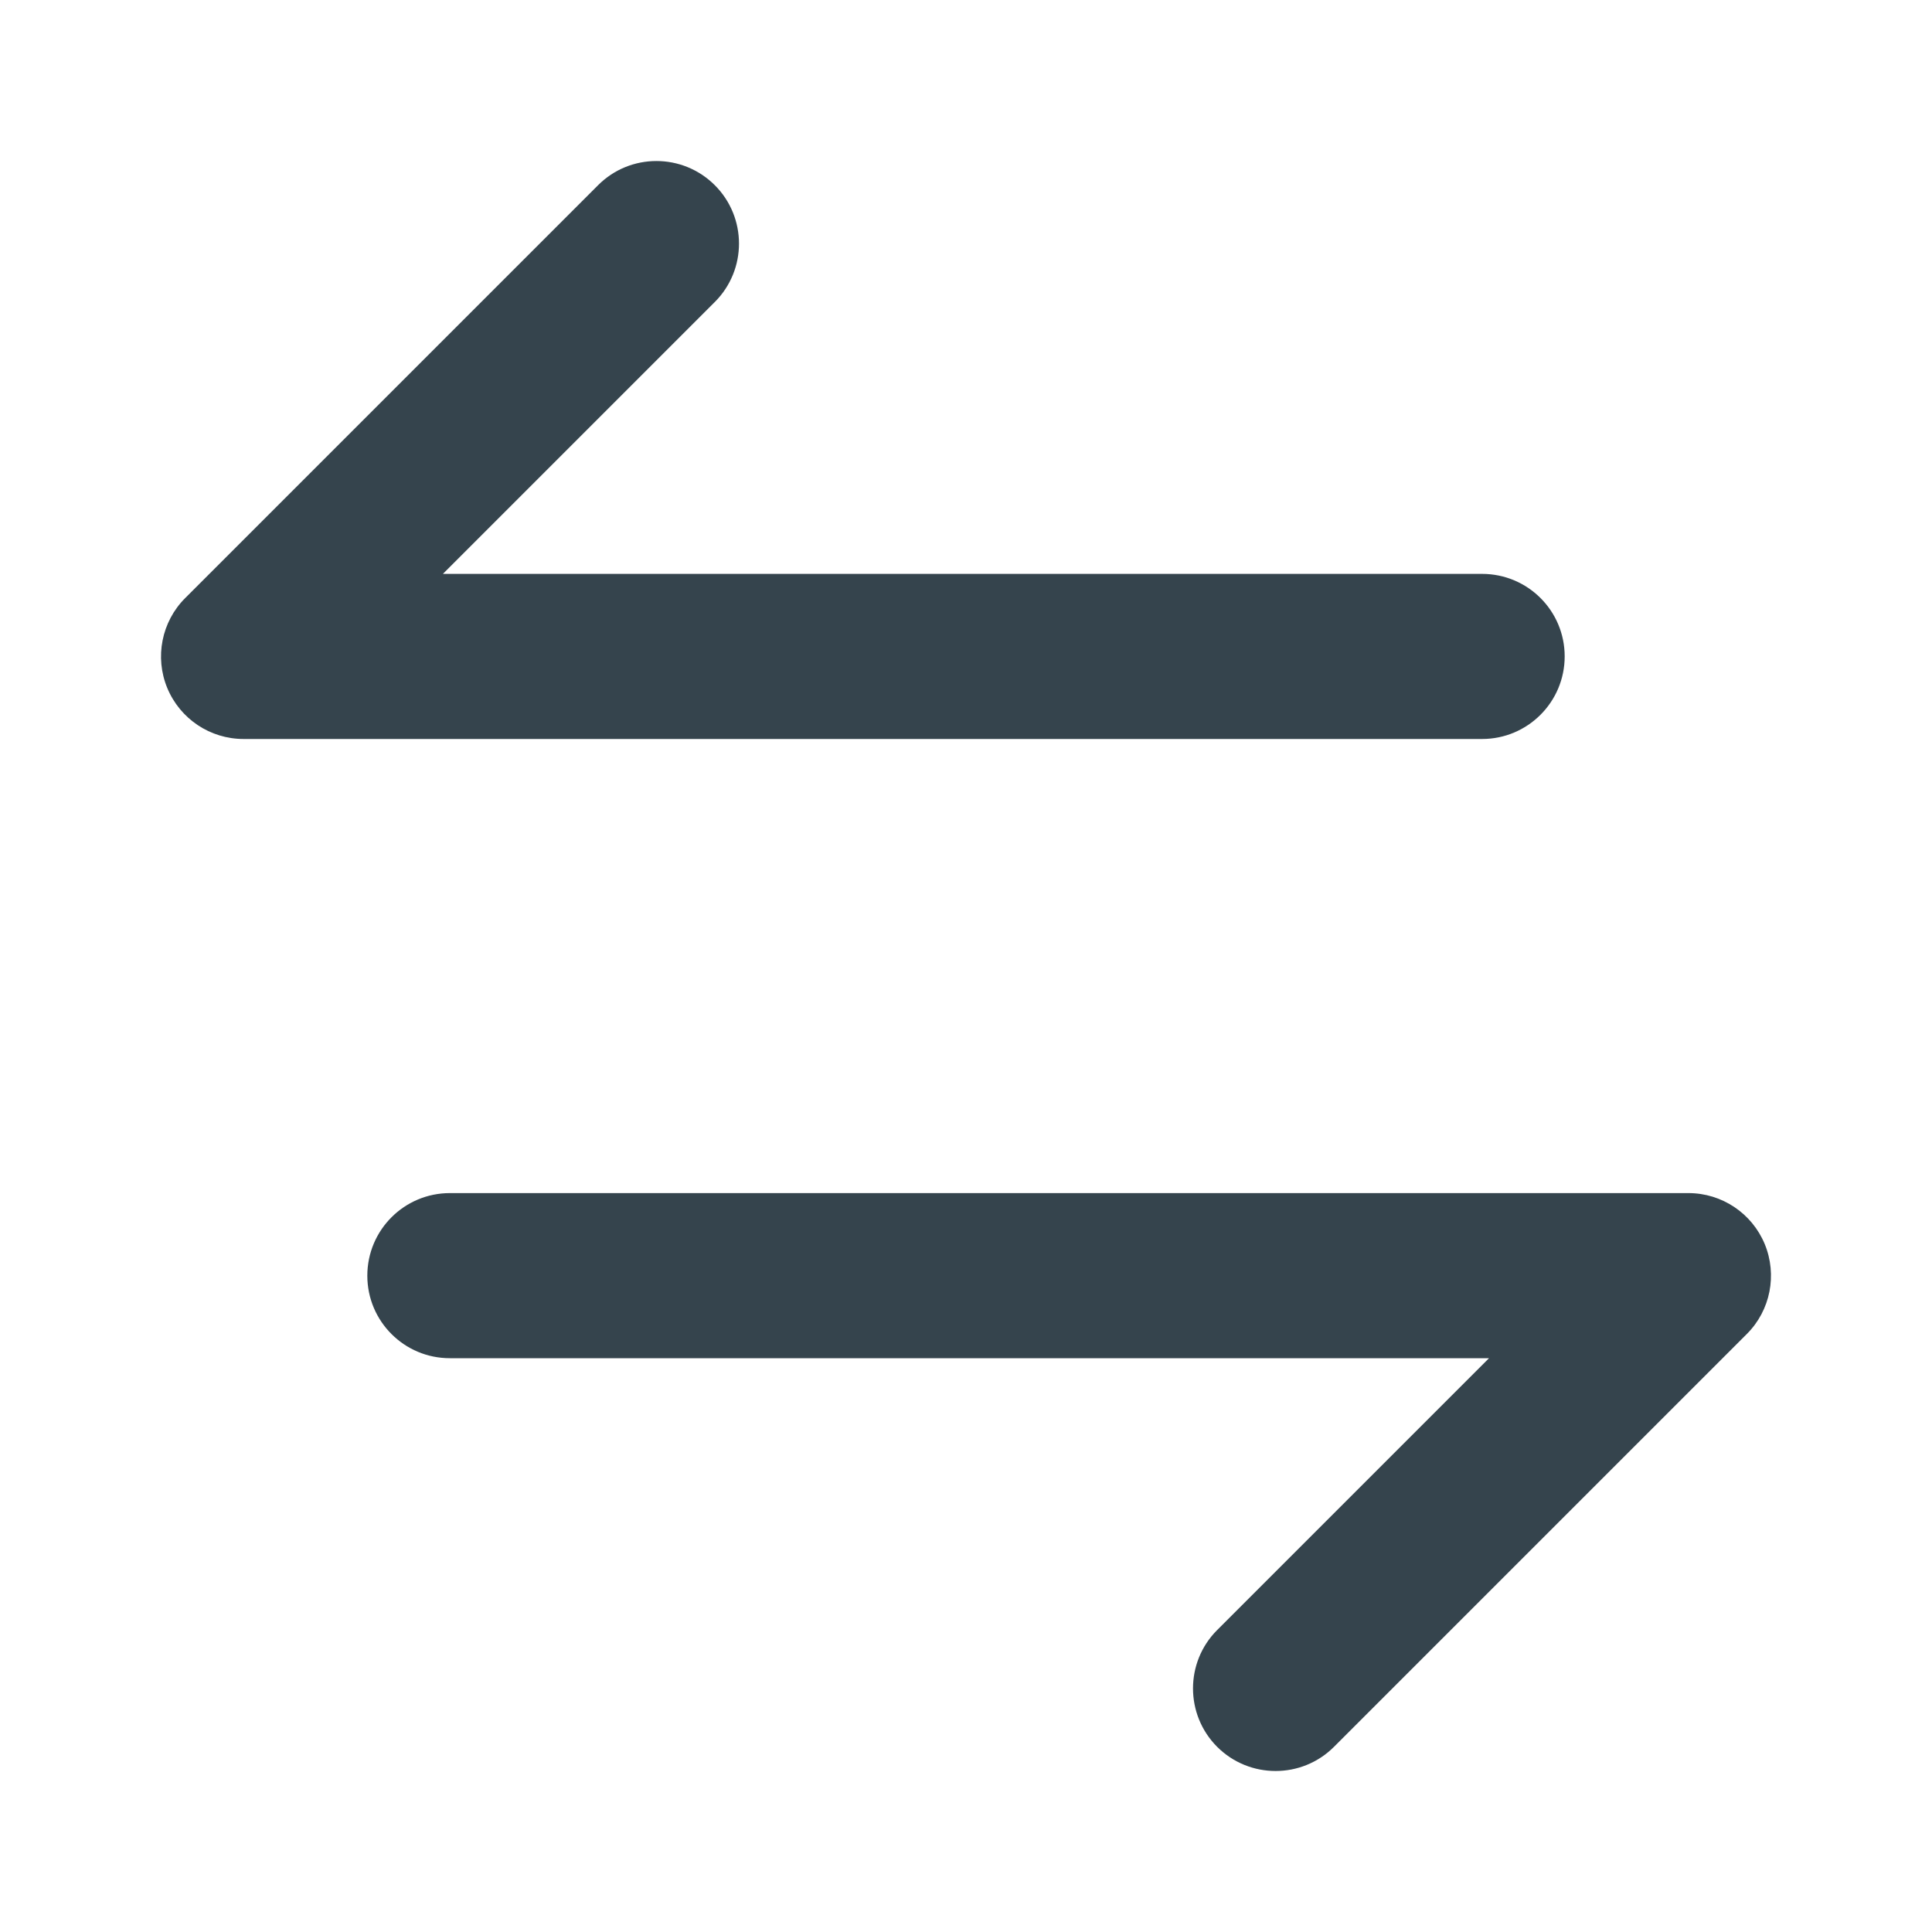
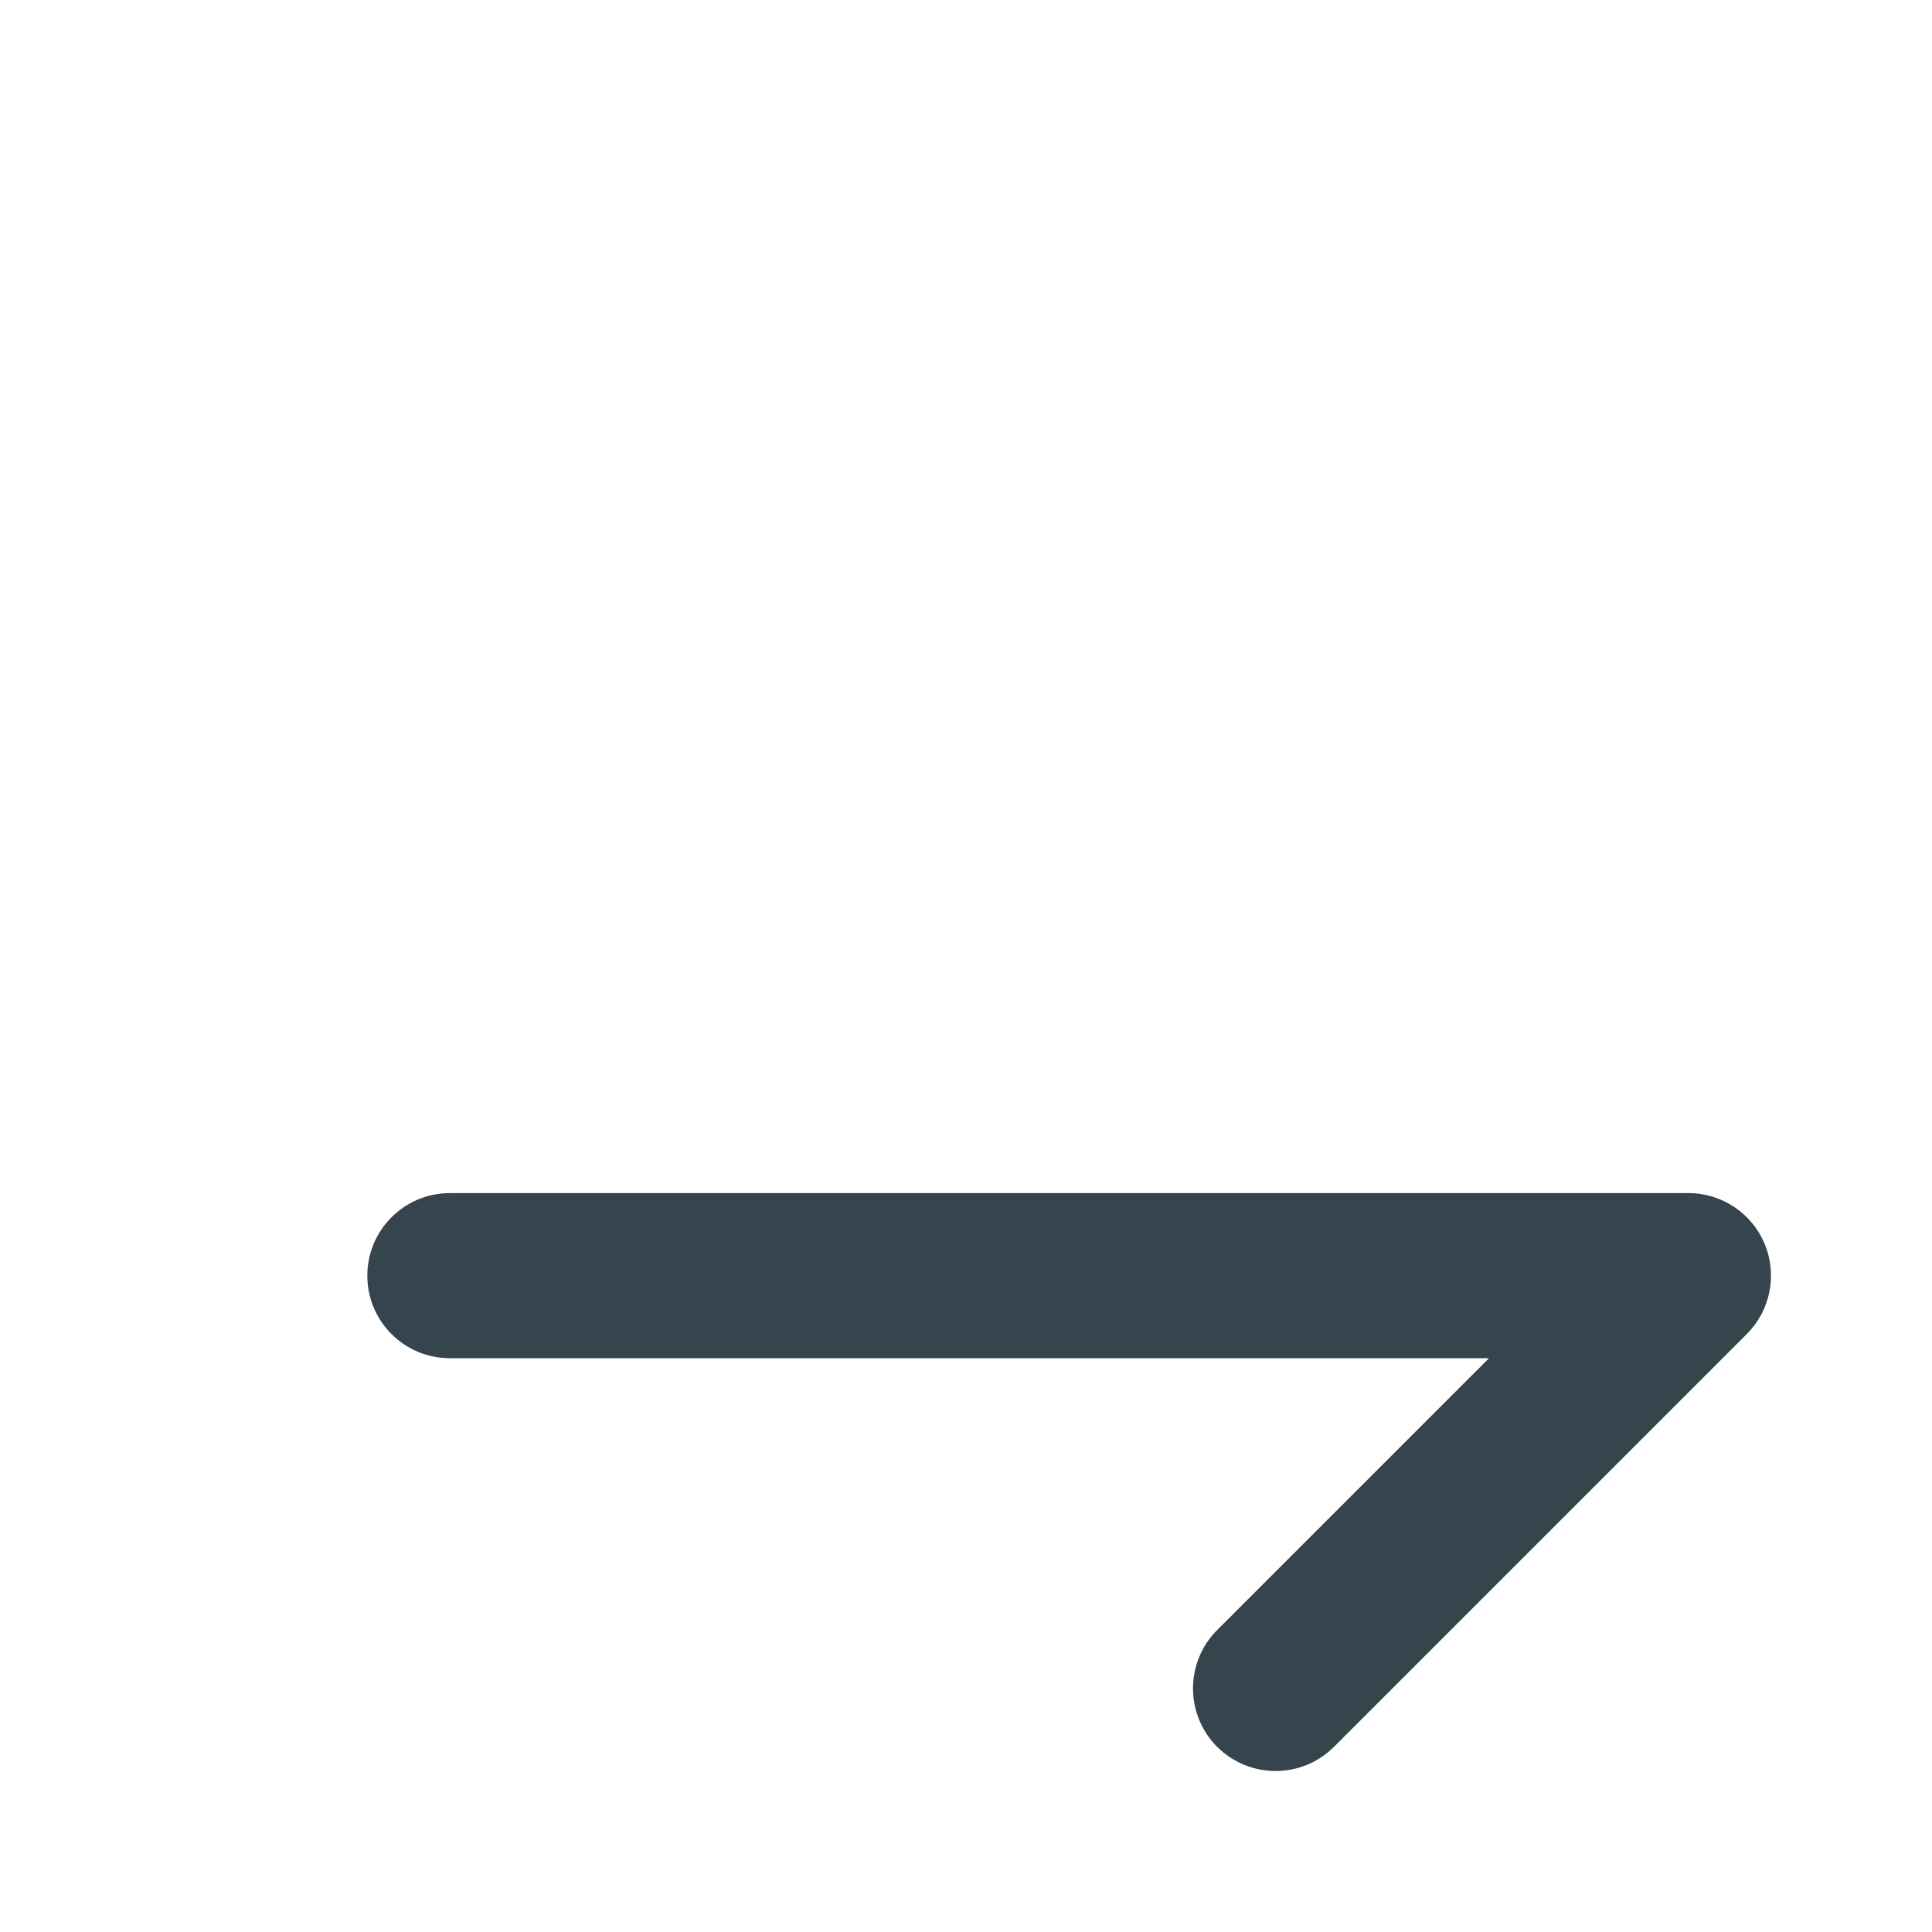
<svg xmlns="http://www.w3.org/2000/svg" width="24" height="24" viewBox="0 0 24 24" fill="none">
-   <path fill-rule="evenodd" clip-rule="evenodd" d="M8.88 2.301C9.28 2.701 9.28 3.351 8.88 3.751L5.502 7.129H18.411C18.978 7.129 19.437 7.587 19.437 8.154C19.437 8.721 18.977 9.18 18.411 9.18H3.026C2.61 9.18 2.237 8.93 2.078 8.547C1.92 8.165 2.007 7.723 2.3 7.43L7.429 2.301C7.829 1.9 8.479 1.9 8.88 2.301Z" fill="#35444D" />
  <path fill-rule="evenodd" clip-rule="evenodd" d="M4.563 15.847C4.563 15.28 5.022 14.821 5.589 14.821H20.974C21.389 14.821 21.763 15.071 21.922 15.454C22.08 15.837 21.993 16.279 21.7 16.571L16.571 21.7C16.171 22.1 15.521 22.1 15.12 21.7C14.72 21.299 14.72 20.649 15.12 20.249L18.497 16.872H5.589C5.023 16.873 4.563 16.414 4.563 15.847Z" fill="#35444D" />
</svg>